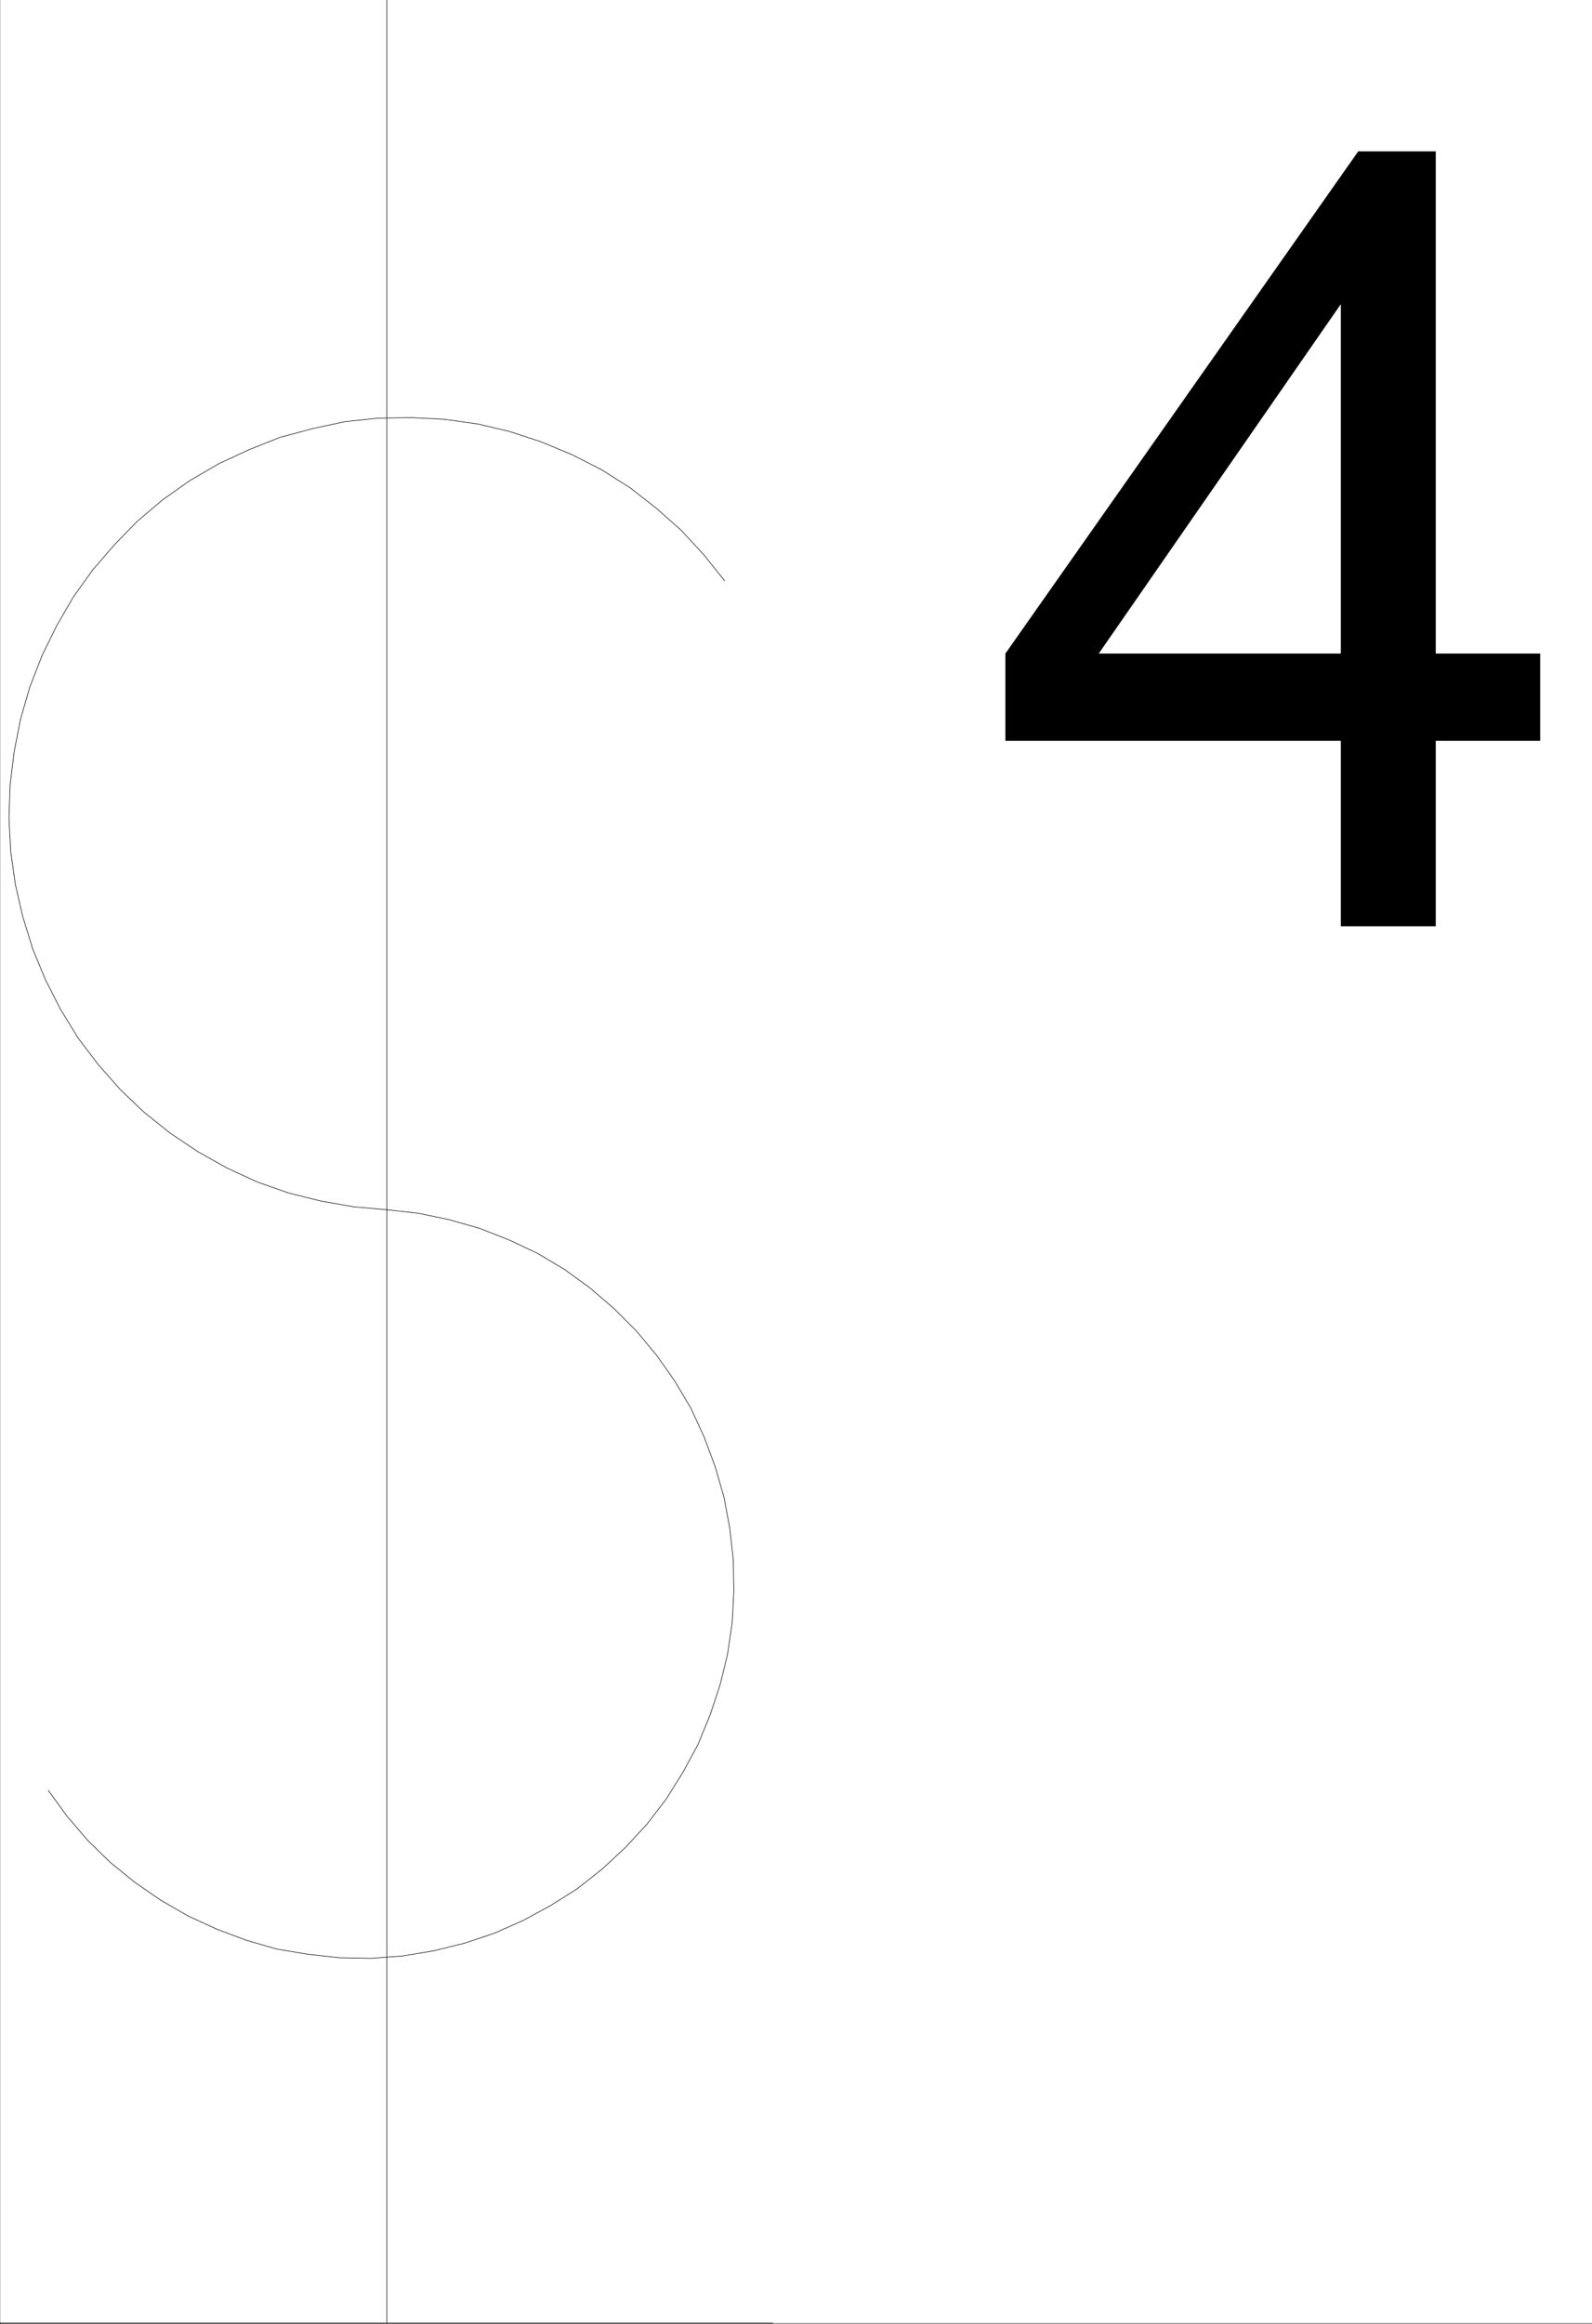
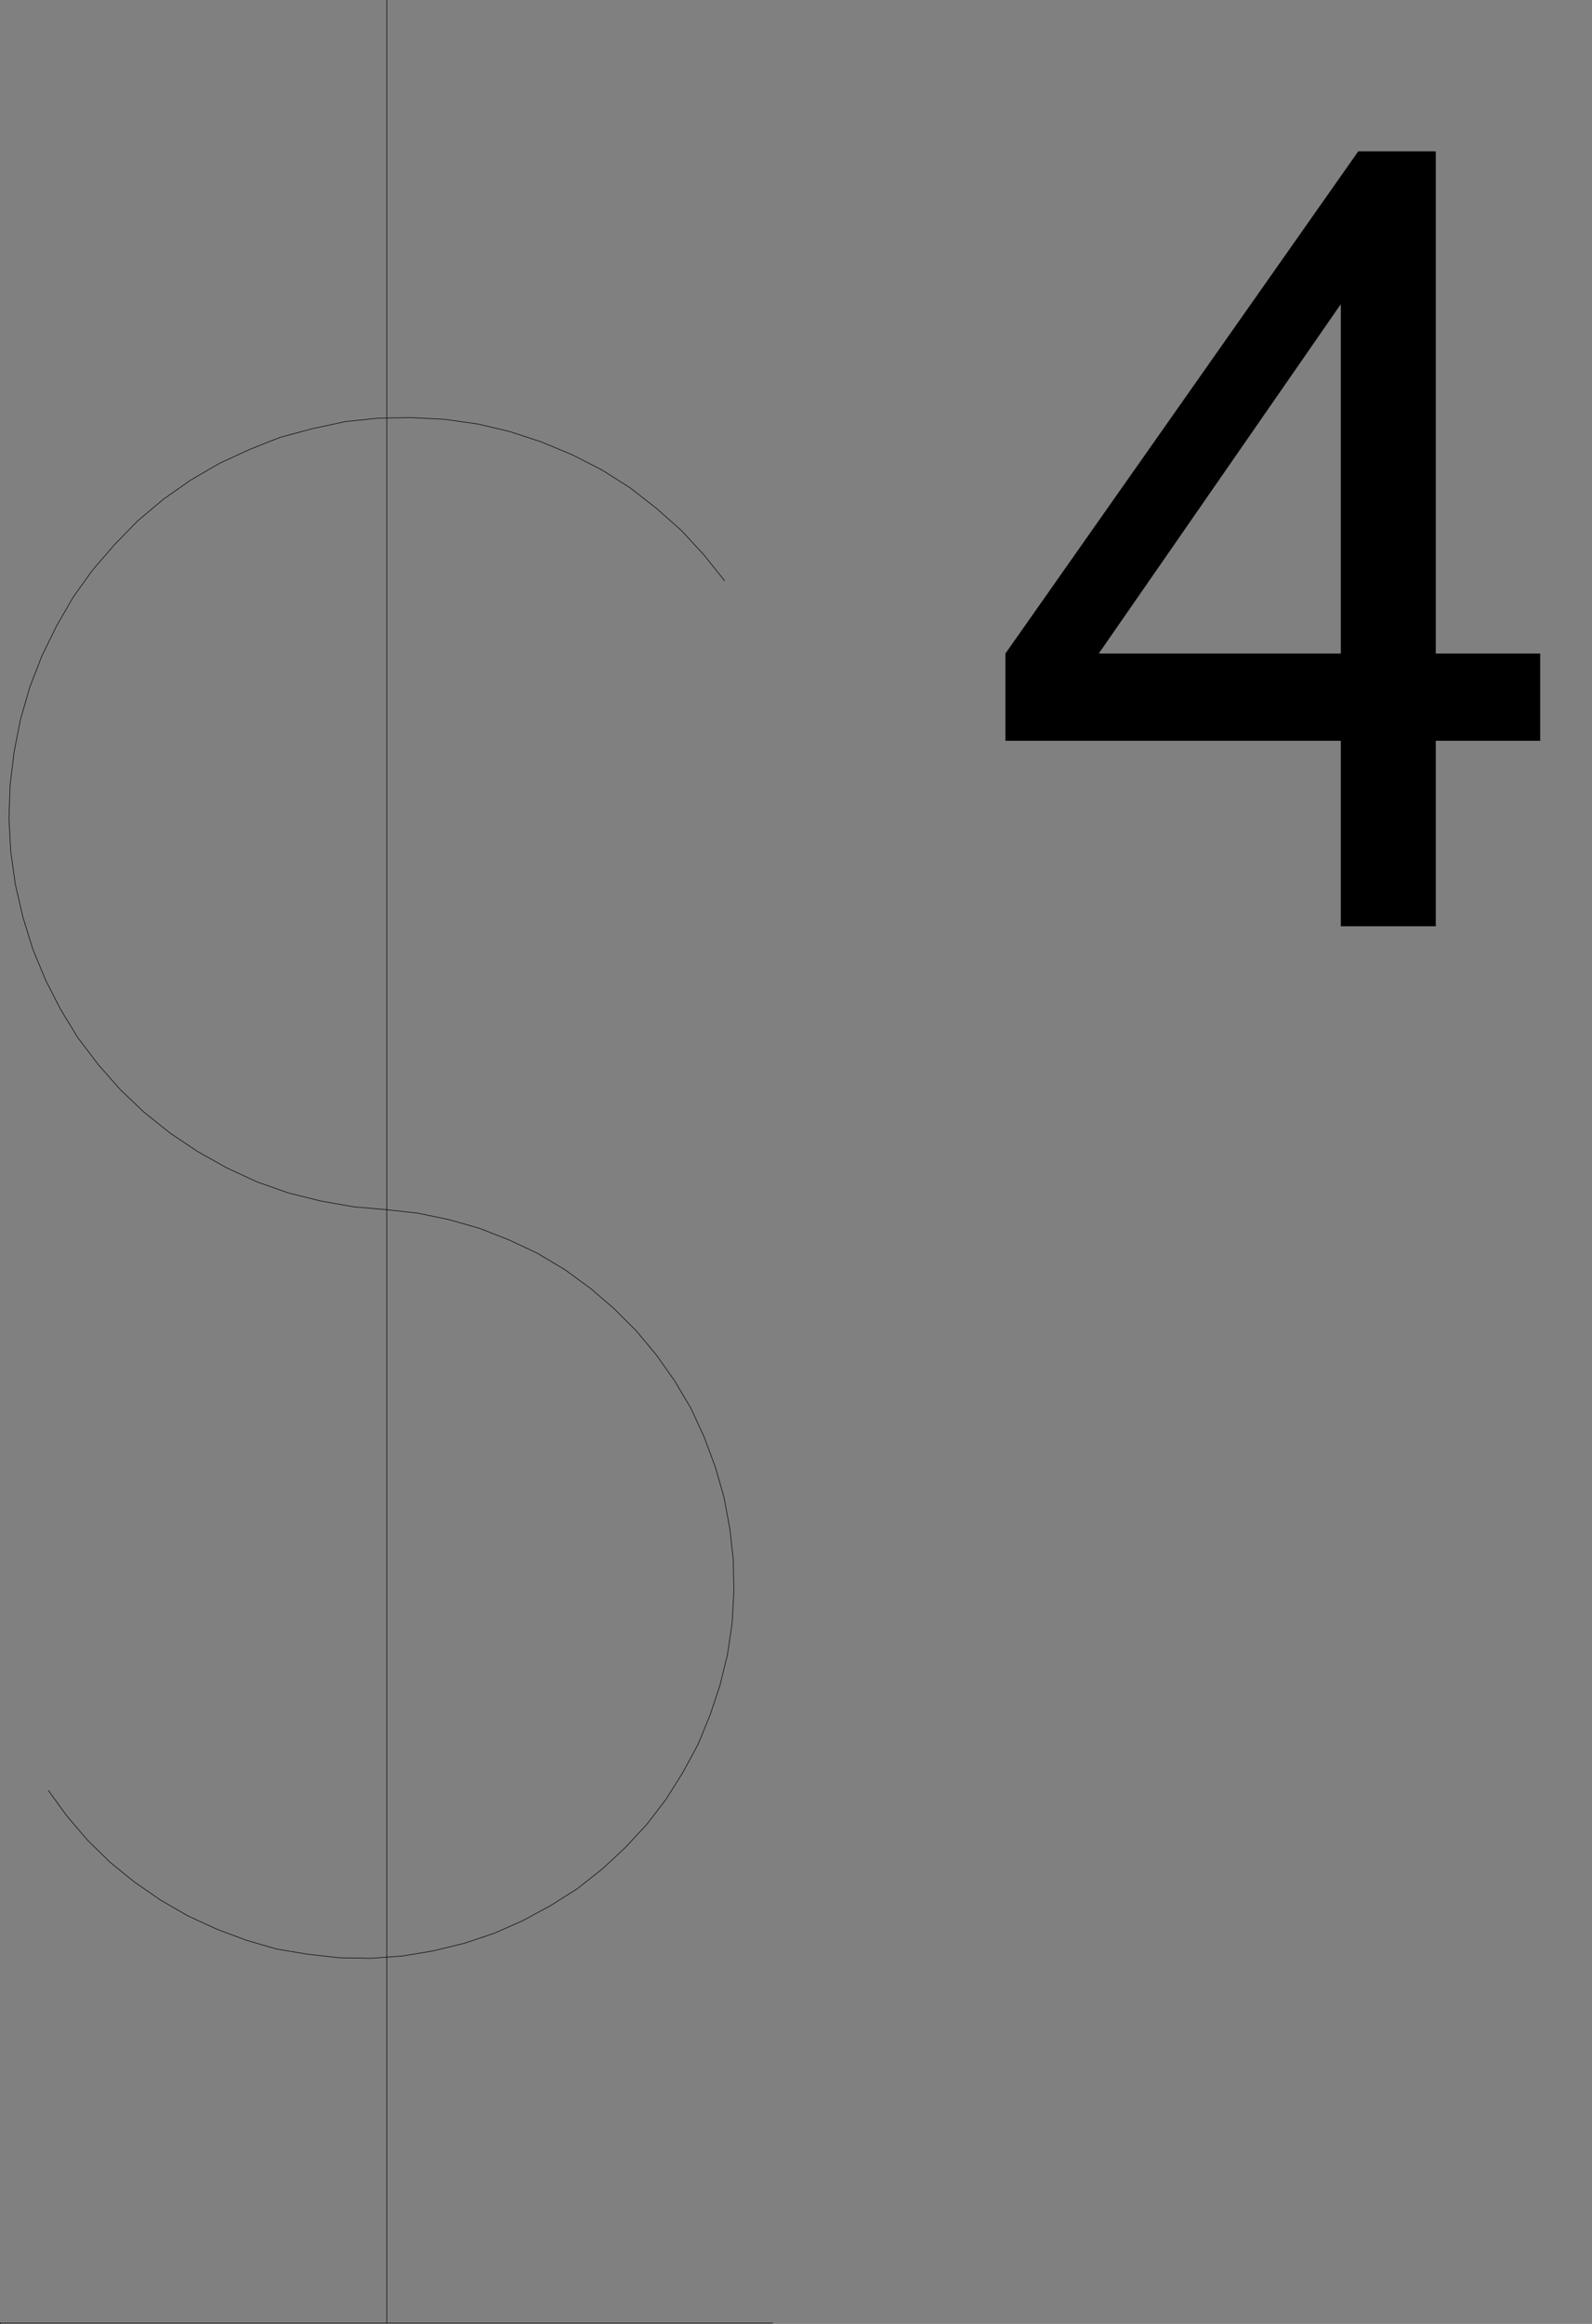
<svg xmlns="http://www.w3.org/2000/svg" xmlns:xlink="http://www.w3.org/1999/xlink" width="2052.064" height="2994.24">
  <rect width="100%" height="100%" fill="#808080" stroke="none" />
  <defs>
    <path id="a" d="M450.031 0v-239.063H17.671v-112.375l454.782-647.015h99.938v647.015h134.593v112.375H572.391V0Zm0-351.438v-450.187L138-351.437Zm0 0" />
  </defs>
-   <path fill="#fff" d="M.365 2993.144h2051.699V0H.364Zm0 0" />
-   <path fill="none" stroke="#000" stroke-linecap="square" stroke-linejoin="bevel" stroke-miterlimit="10" stroke-width=".729" d="m62.365 2306.988 23.914 32.93 26.883 31.414 29.125 28.445 31.363 25.426 33.605 23.184 35.114 20.215 37.355 17.195 38.086 14.222 38.816 11.254 40.325 6.72 40.324 4.48 41.105.73 40.328-2.969 40.325-6.722 39.597-9.742 38.082-12.711 37.36-16.465 35.843-19.485 34.333-21.671 32.148-25.426 29.852-27.719 27.664-29.906 24.644-32.196 21.621-34.437 19.434-35.898 15.683-38.188 12.711-38.14 9.692-39.65 5.992-40.425 2.238-41.16-.73-40.379-4.48-40.43-7.5-40.375-11.204-38.921L907.841 1852l-17.191-37.406-20.89-35.168-23.188-32.93-26.102-31.414-29.176-29.176-30.582-26.207-32.875-23.965-35.117-20.945-36.574-17.195-38.082-14.95-39.598-11.253-39.597-8.235-40.325-4.48v.73m0 1433.738V0v.73m497.399 2992.414H.365v.731" />
+   <path fill="none" stroke="#000" stroke-linecap="square" stroke-linejoin="bevel" stroke-miterlimit="10" stroke-width=".729" d="m62.365 2306.988 23.914 32.93 26.883 31.414 29.125 28.445 31.363 25.426 33.605 23.184 35.114 20.215 37.355 17.195 38.086 14.222 38.816 11.254 40.325 6.72 40.324 4.48 41.105.73 40.328-2.969 40.325-6.722 39.597-9.742 38.082-12.711 37.36-16.465 35.843-19.485 34.333-21.671 32.148-25.426 29.852-27.719 27.664-29.906 24.644-32.196 21.621-34.437 19.434-35.898 15.683-38.188 12.711-38.14 9.692-39.65 5.992-40.425 2.238-41.16-.73-40.379-4.48-40.43-7.5-40.375-11.204-38.921L907.841 1852l-17.191-37.406-20.89-35.168-23.188-32.93-26.102-31.414-29.176-29.176-30.582-26.207-32.875-23.965-35.117-20.945-36.574-17.195-38.082-14.95-39.598-11.253-39.597-8.235-40.325-4.48m0 1433.738V0v.73m497.399 2992.414H.365v.731" />
  <path fill="none" stroke="#000" stroke-linecap="square" stroke-linejoin="bevel" stroke-miterlimit="10" stroke-width=".729" d="m933.998 748.262-26.938-33.657-29.121-31.417-32.094-28.446-33.605-26.207-36.63-23.183-38.081-19.434-39.598-16.465-41.055-13.492-41.054-9.691-42.617-5.993-43.297-2.238-42.563.727-42.566 4.48-41.836 9.016-41.836 11.199-39.598 15.734-38.816 17.922-37.356 21.727-35.113 24.695-32.824 27.668-29.906 30.684-28.395 32.93-24.64 34.437-21.622 37.406-18.707 38.137-15.68 40.43-11.933 41.16-8.23 41.89-5.211 42.668-1.508 43.399 2.238 42.617 5.992 42.672 9.692 41.886 12.71 41.16 16.41 39.7 19.434 38.137 22.407 36.68 26.152 34.386 28.344 32.2 30.633 29.175 33.605 26.933 35.844 23.965 37.355 20.946 38.867 17.976 40.325 14.223 41.836 10.473 42.566 7.449 42.566 3.75v.73" />
  <use xlink:href="#a" width="100%" height="100%" x="1277.909" y="1192.547" transform="translate(.365 .96)" />
</svg>